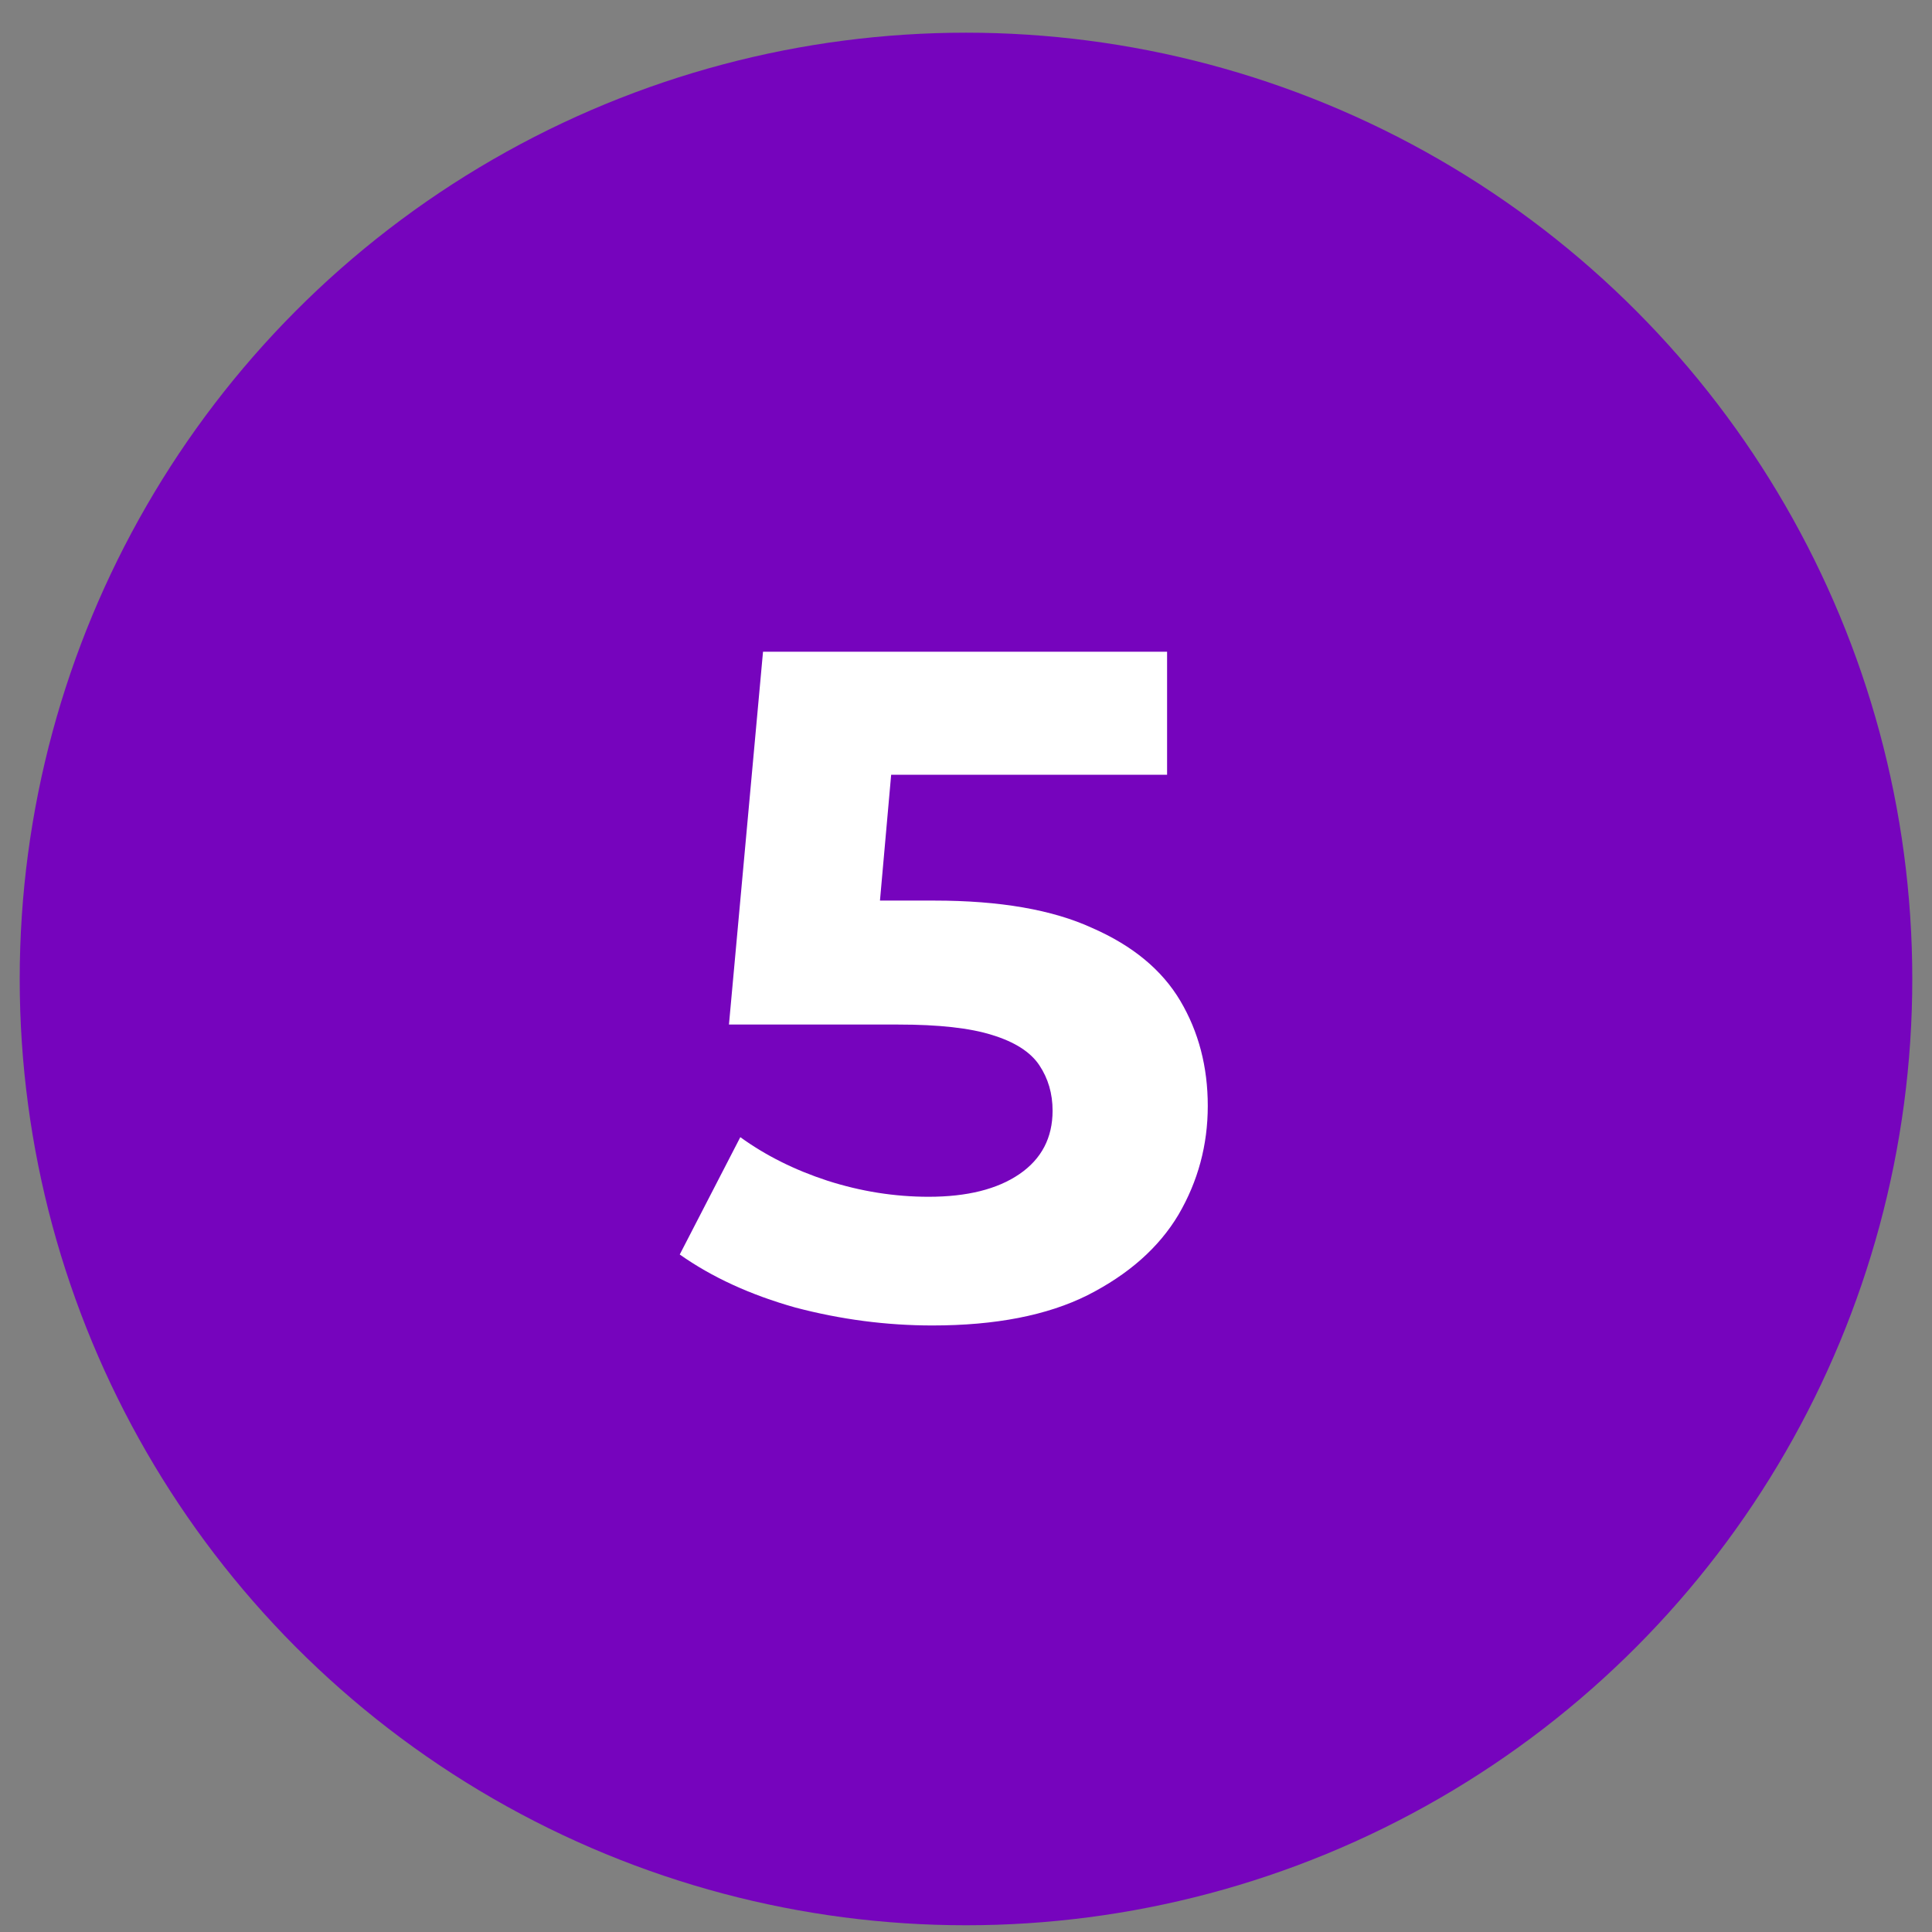
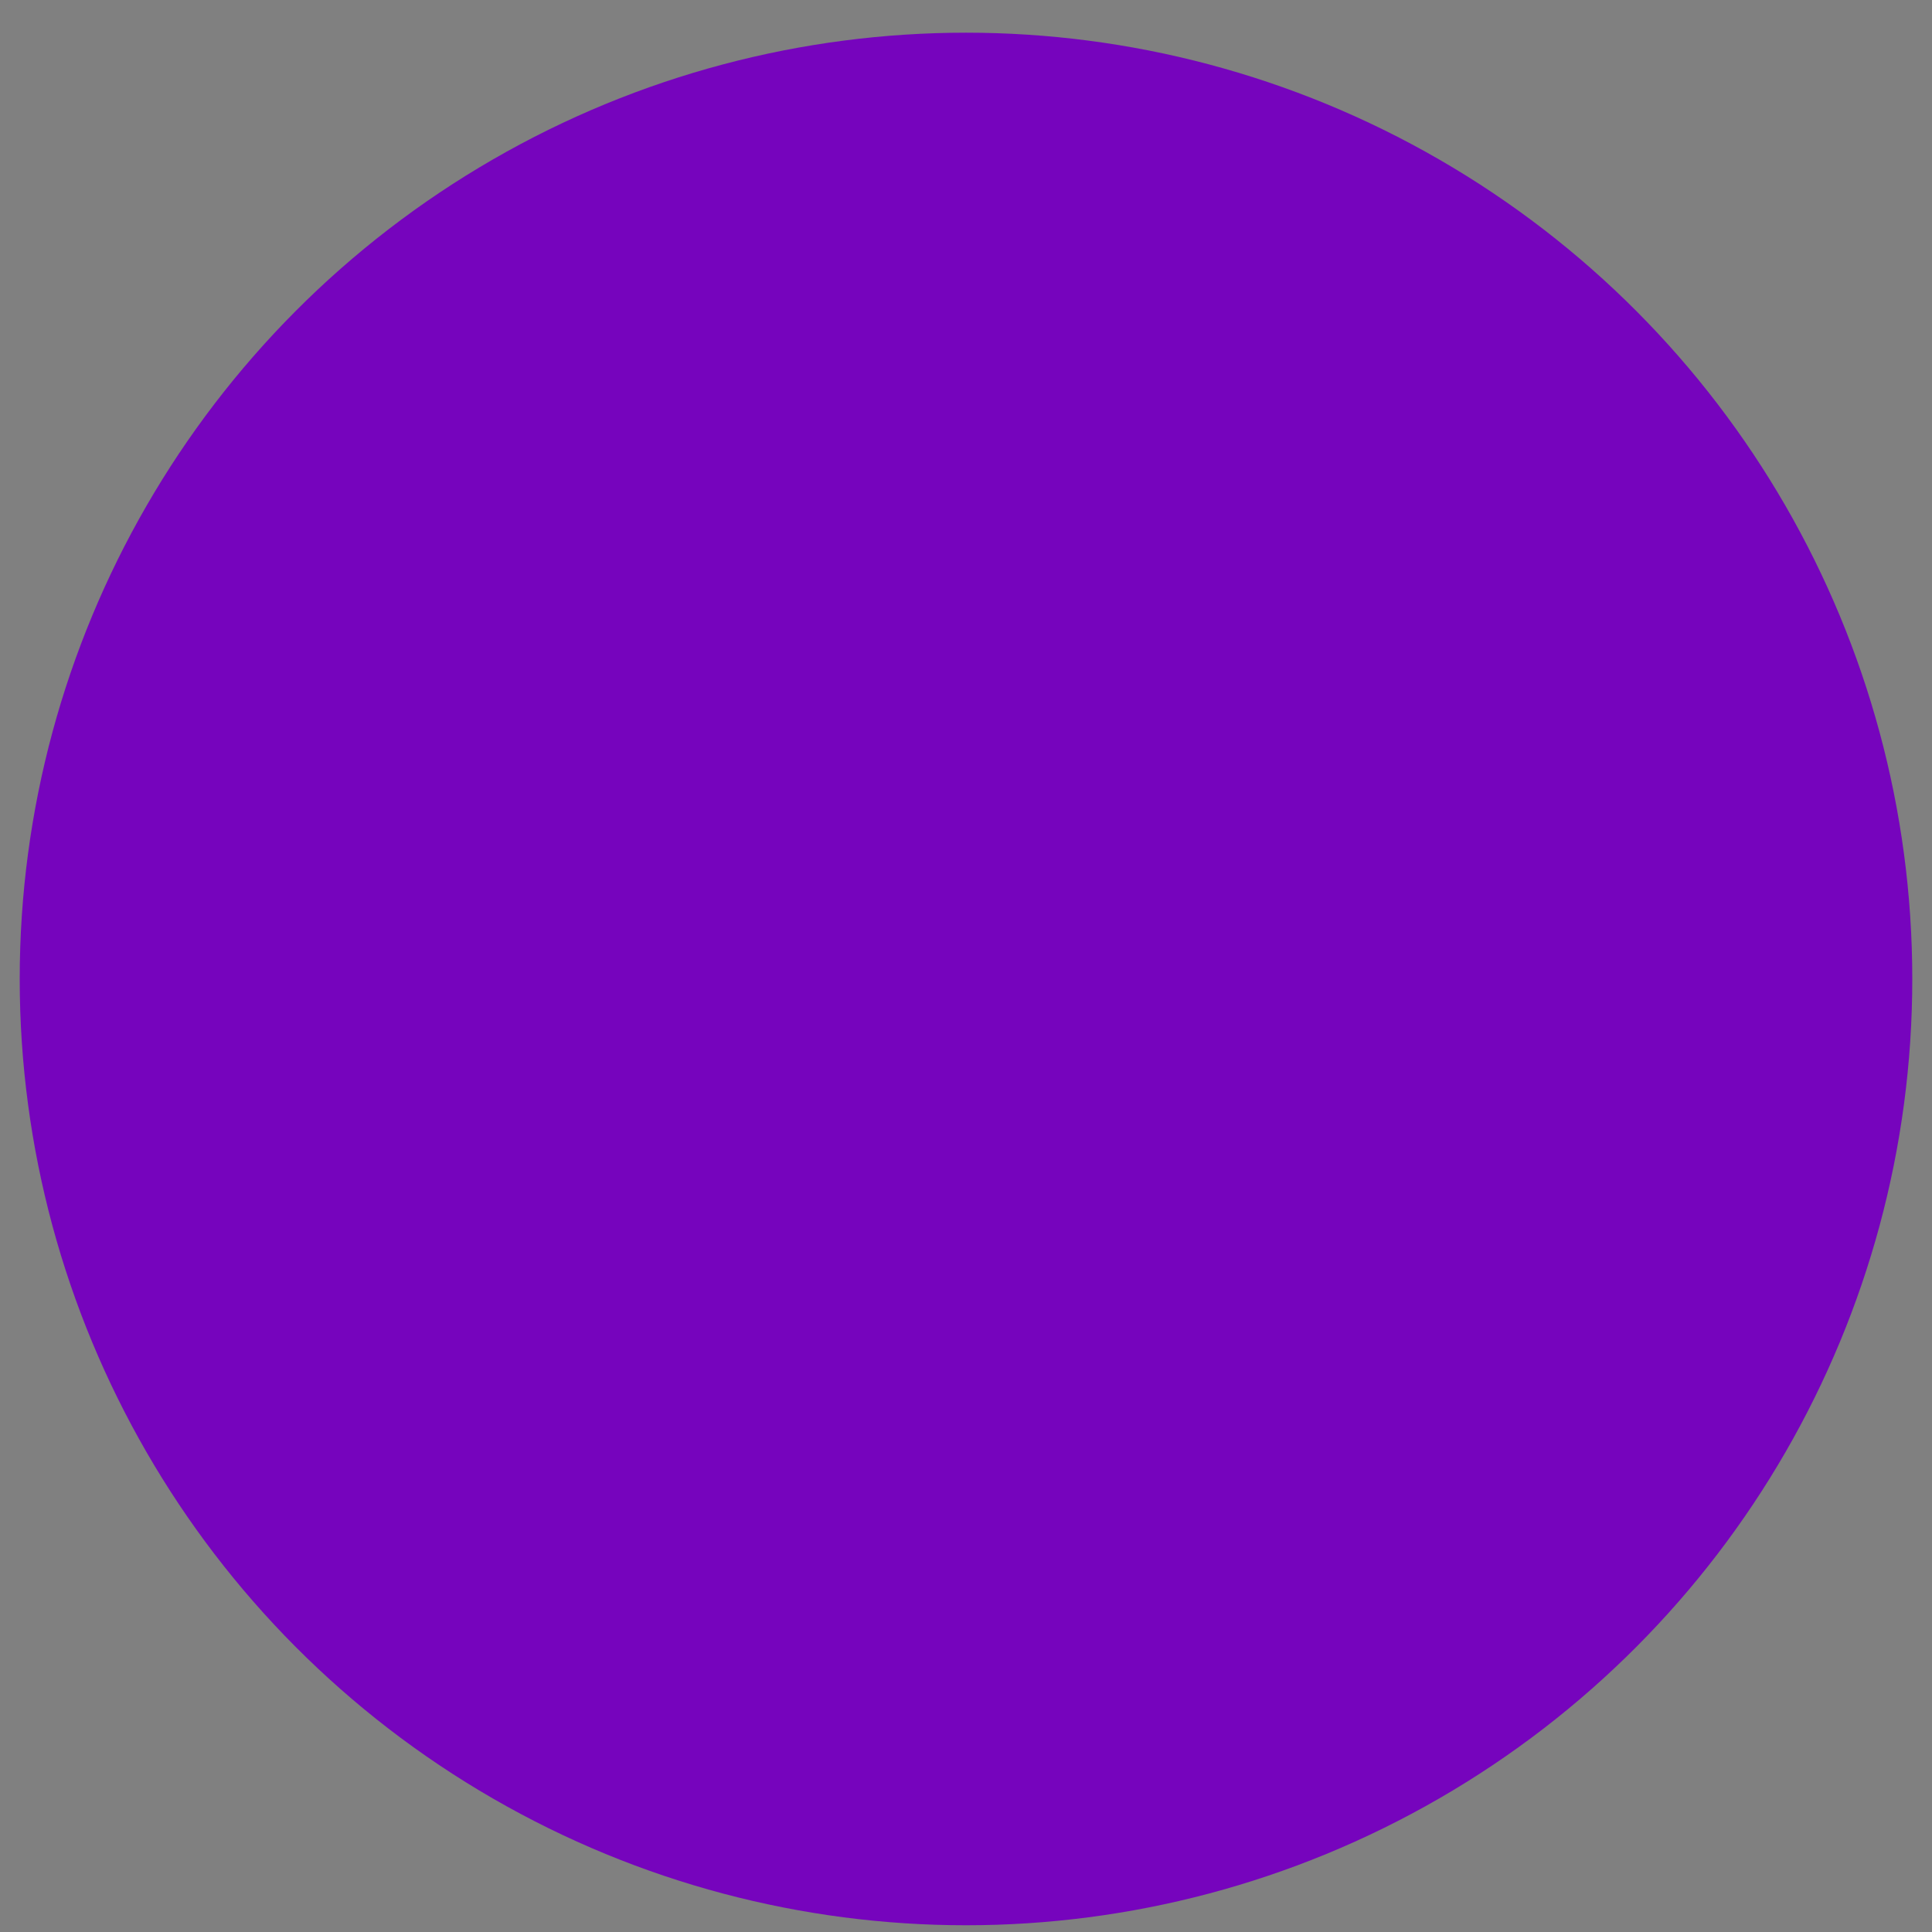
<svg xmlns="http://www.w3.org/2000/svg" width="49" height="49" viewBox="0 0 49 49" fill="none">
  <rect x="0" y="0" width="49" height="49" fill="#808080" stroke="none" />
  <circle cx="24.5" cy="24.829" r="24" fill="#7604BD" />
-   <path d="M23.648 33.617C22.48 33.617 21.32 33.465 20.168 33.161C19.032 32.841 18.056 32.393 17.24 31.817L18.776 28.841C19.416 29.305 20.152 29.673 20.984 29.945C21.832 30.217 22.688 30.353 23.552 30.353C24.528 30.353 25.296 30.161 25.856 29.777C26.416 29.393 26.696 28.857 26.696 28.169C26.696 27.737 26.584 27.353 26.36 27.017C26.136 26.681 25.736 26.425 25.16 26.249C24.6 26.073 23.808 25.985 22.784 25.985H18.488L19.352 16.529H29.6V19.649H20.744L22.76 17.873L22.16 24.617L20.144 22.841H23.696C25.36 22.841 26.696 23.073 27.704 23.537C28.728 23.985 29.472 24.601 29.936 25.385C30.4 26.169 30.632 27.057 30.632 28.049C30.632 29.041 30.384 29.961 29.888 30.809C29.392 31.641 28.624 32.321 27.584 32.849C26.56 33.361 25.248 33.617 23.648 33.617Z" fill="white" />
</svg>